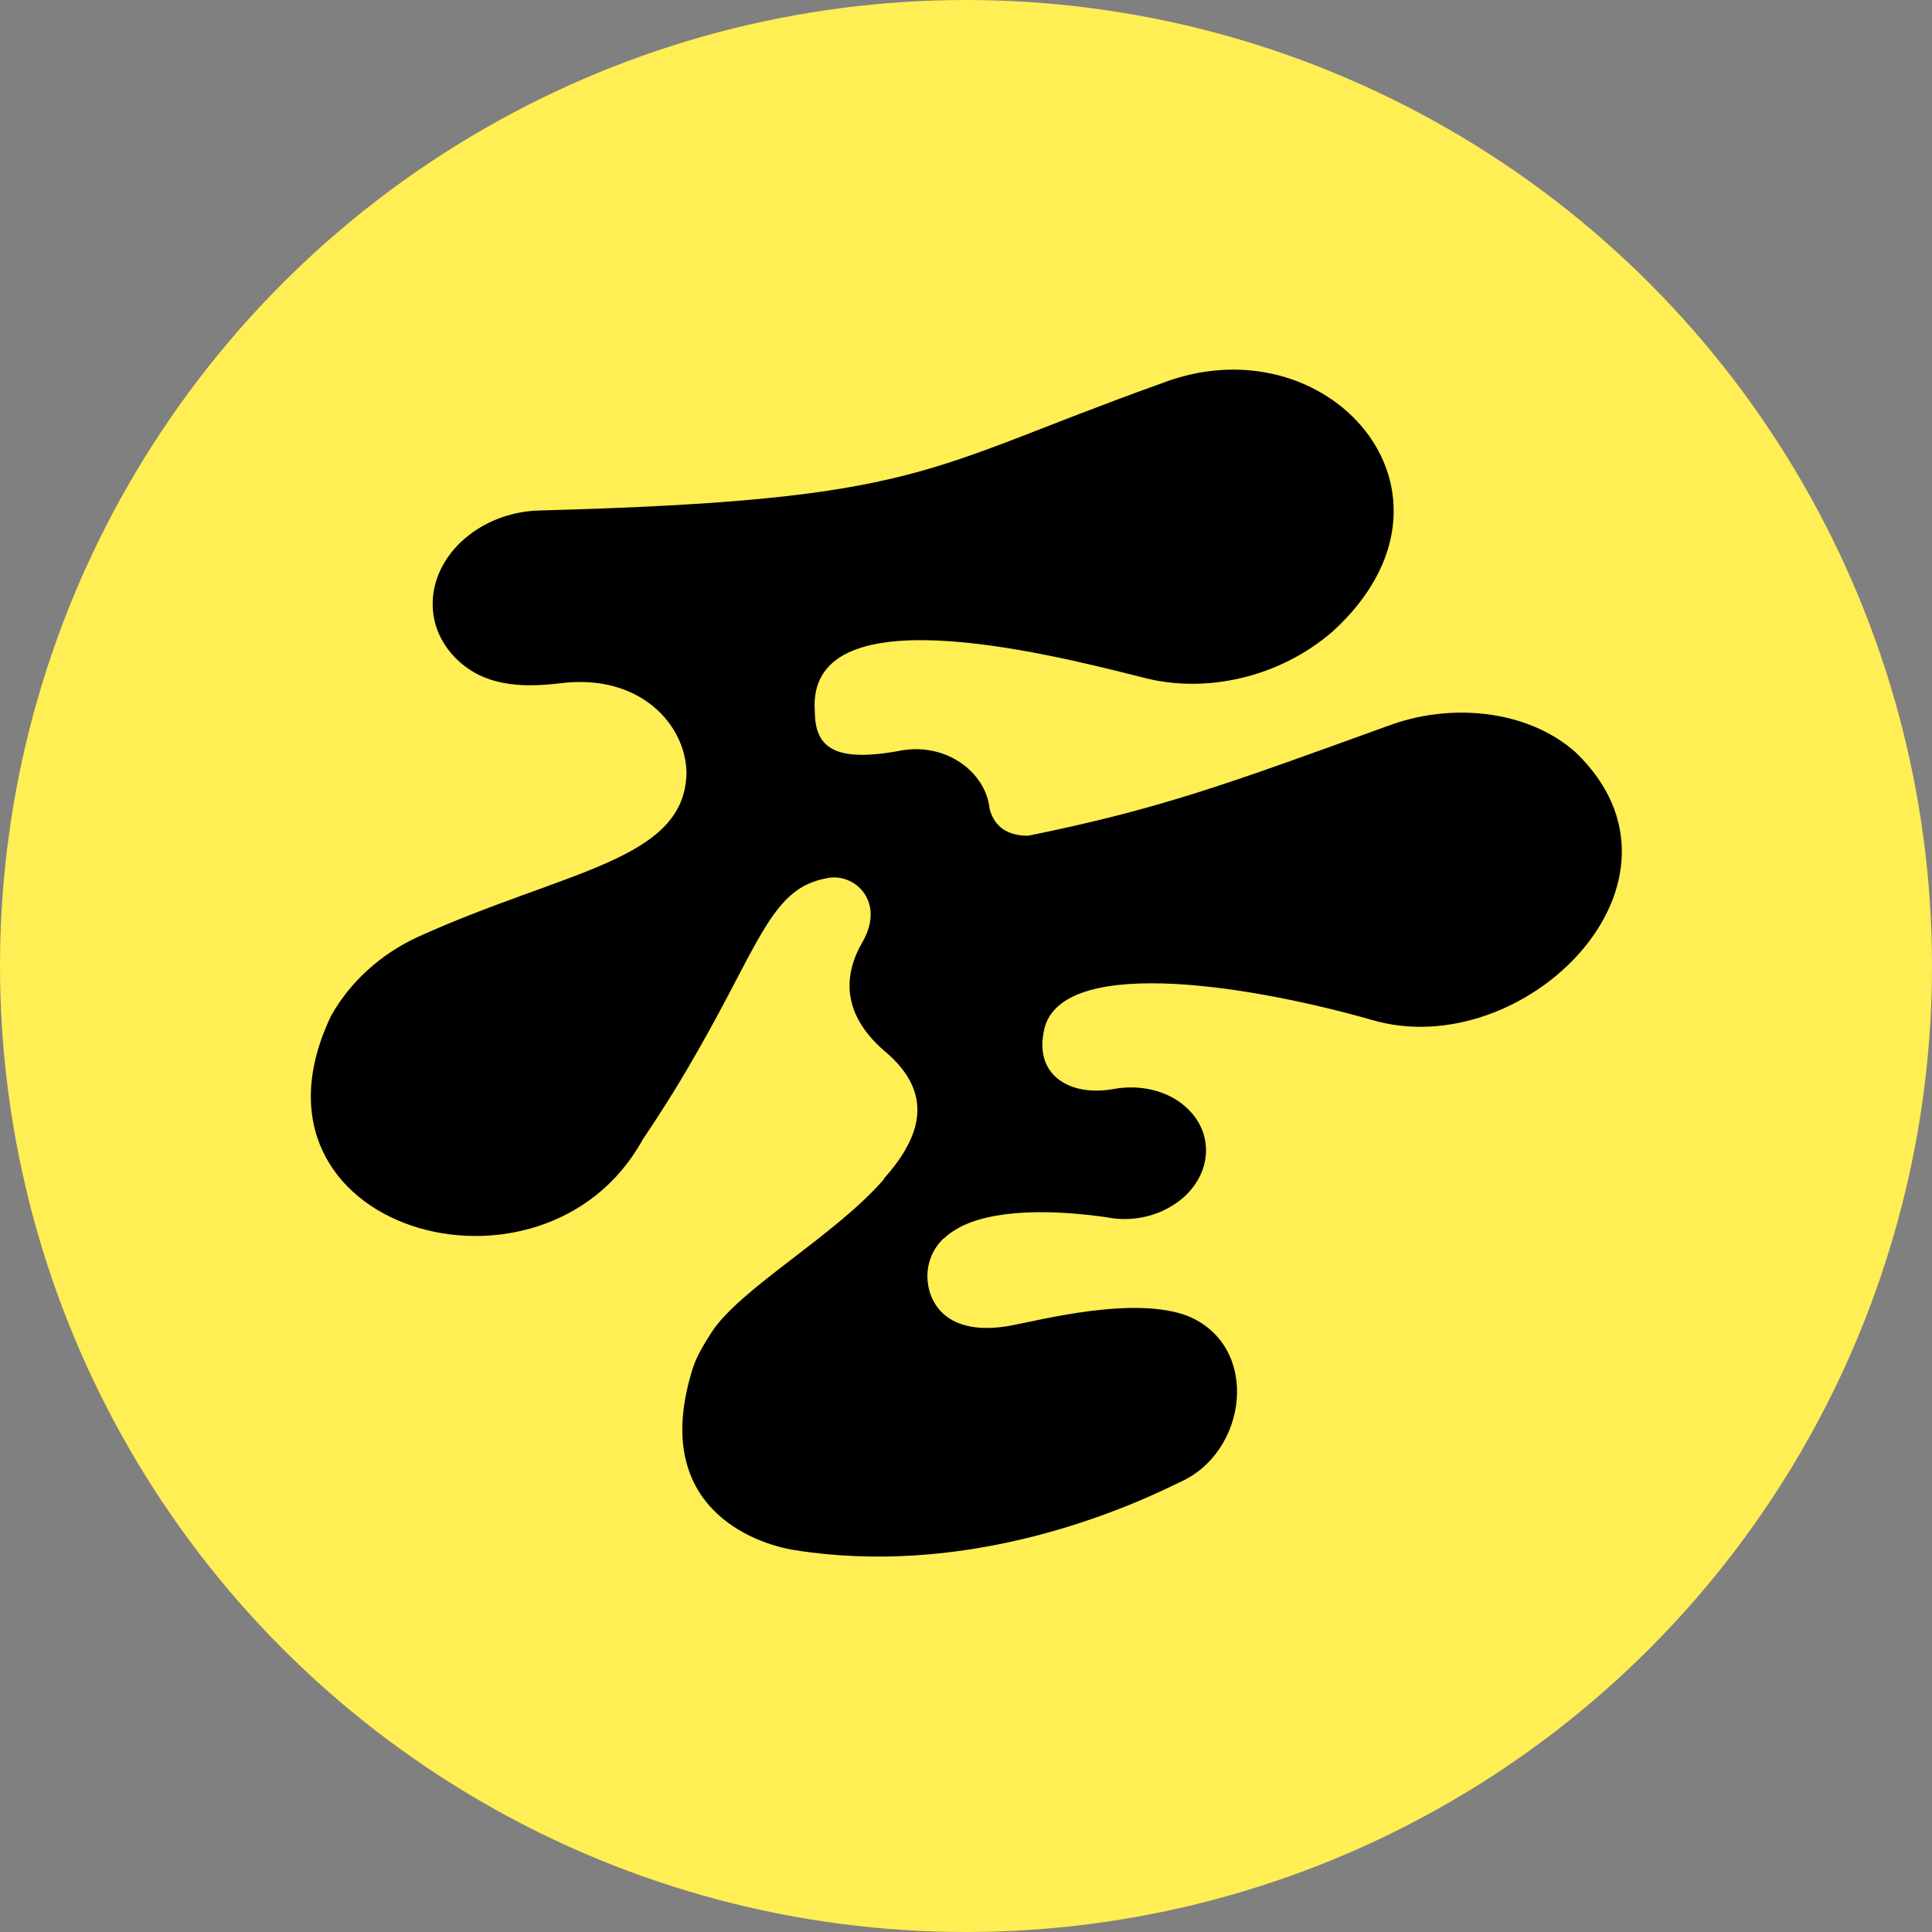
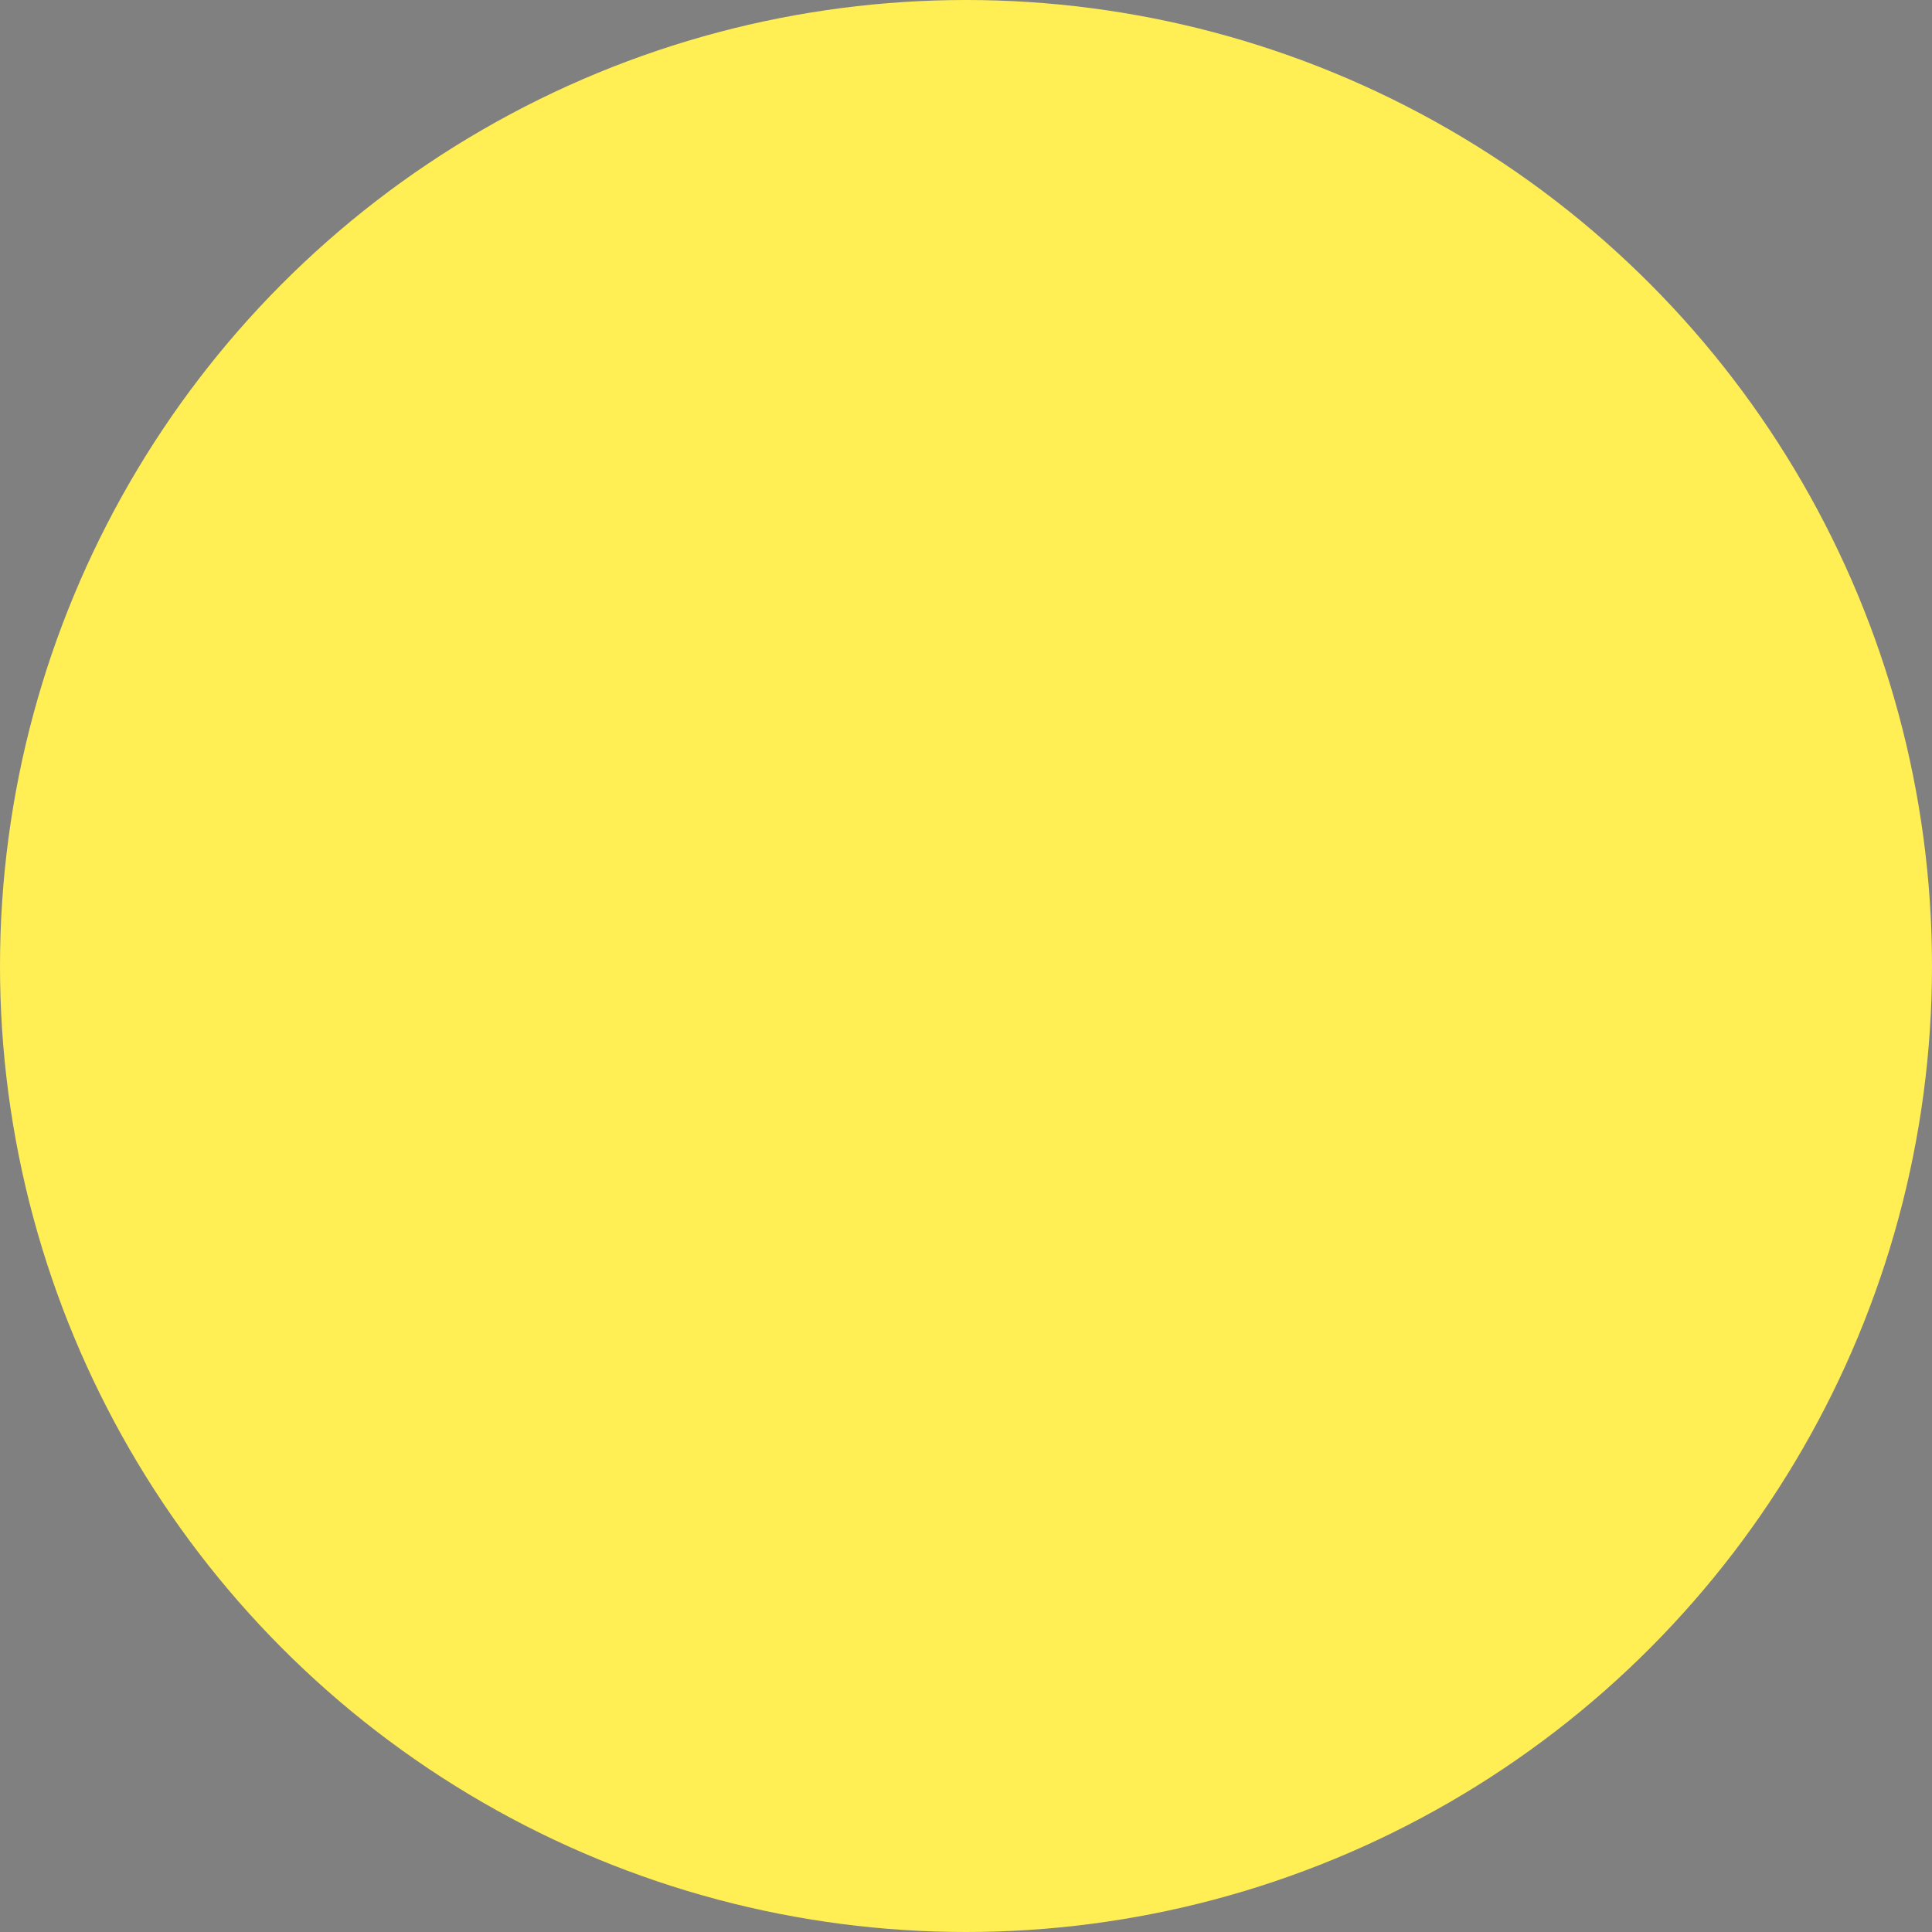
<svg xmlns="http://www.w3.org/2000/svg" width="45" height="45" viewBox="0 0 45 45" fill="none">
  <rect x="0" y="0" width="45" height="45" fill="#808080" stroke="none" />
  <circle cx="22.5" cy="22.5" r="22.5" fill="#FFEE54" />
  <g clip-path="url(#clip0_679_1297)">
-     <path d="M36.694 17.518C35.566 16.52 33.762 16.361 32.312 16.914V16.913C28.576 18.266 27.019 18.842 23.952 19.465C23.471 19.471 23.156 19.257 23.048 18.833C22.964 17.986 22.018 17.257 20.908 17.496C19.376 17.769 18.986 17.369 18.978 16.571C18.778 13.833 24.205 15.166 26.615 15.779C28.063 16.164 29.794 15.793 31.046 14.703C34.554 11.49 30.907 7.398 27.006 8.948V8.947C21.466 10.93 21.557 11.647 12.576 11.89C11.996 11.902 11.407 12.091 10.93 12.459C9.913 13.243 9.789 14.545 10.651 15.367C11.263 15.949 12.064 16.036 13.064 15.913C14.91 15.685 15.98 16.882 15.99 18.011C15.942 20.055 13.171 20.264 9.721 21.828C8.887 22.217 8.166 22.847 7.71 23.664C5.327 28.66 12.673 30.731 14.972 26.538C15.494 25.767 15.913 25.076 16.262 24.46C17.478 22.336 17.869 21.11 18.72 20.64C18.899 20.544 19.1 20.478 19.334 20.442C19.94 20.369 20.617 21.018 20.09 21.94C19.63 22.729 19.622 23.617 20.578 24.46C21.79 25.458 21.458 26.476 20.589 27.451L20.596 27.457C19.464 28.774 17.239 30.004 16.573 31.034C16.385 31.326 16.221 31.601 16.133 31.881C15.122 35.101 17.574 35.956 18.501 36.104C22.353 36.716 25.846 35.333 27.456 34.534C29.061 33.848 29.372 31.375 27.685 30.66C26.436 30.163 24.216 30.754 23.524 30.879C22.044 31.143 21.617 30.342 21.6 29.75L21.601 29.752C21.595 29.396 21.734 29.076 21.981 28.844L21.985 28.848C22.03 28.803 22.079 28.761 22.132 28.723C22.168 28.697 22.206 28.673 22.245 28.651L22.243 28.649C22.254 28.643 22.264 28.636 22.276 28.63C22.276 28.63 22.276 28.629 22.277 28.628C23.096 28.146 24.549 28.176 25.774 28.352C26.282 28.454 26.837 28.37 27.303 28.084C28.131 27.574 28.339 26.612 27.769 25.936C27.35 25.44 26.629 25.239 25.946 25.364C24.951 25.547 24.11 25.072 24.308 24.048C24.588 22.268 28.872 22.883 31.934 23.75C35.487 24.816 39.833 20.523 36.695 17.519L36.694 17.518Z" fill="black" />
-   </g>
+     </g>
  <defs>
    <clipPath id="clip0_679_1297">
-       <rect width="30.535" height="27.646" fill="white" transform="translate(7.239 8.609)" />
-     </clipPath>
+       </clipPath>
  </defs>
</svg>